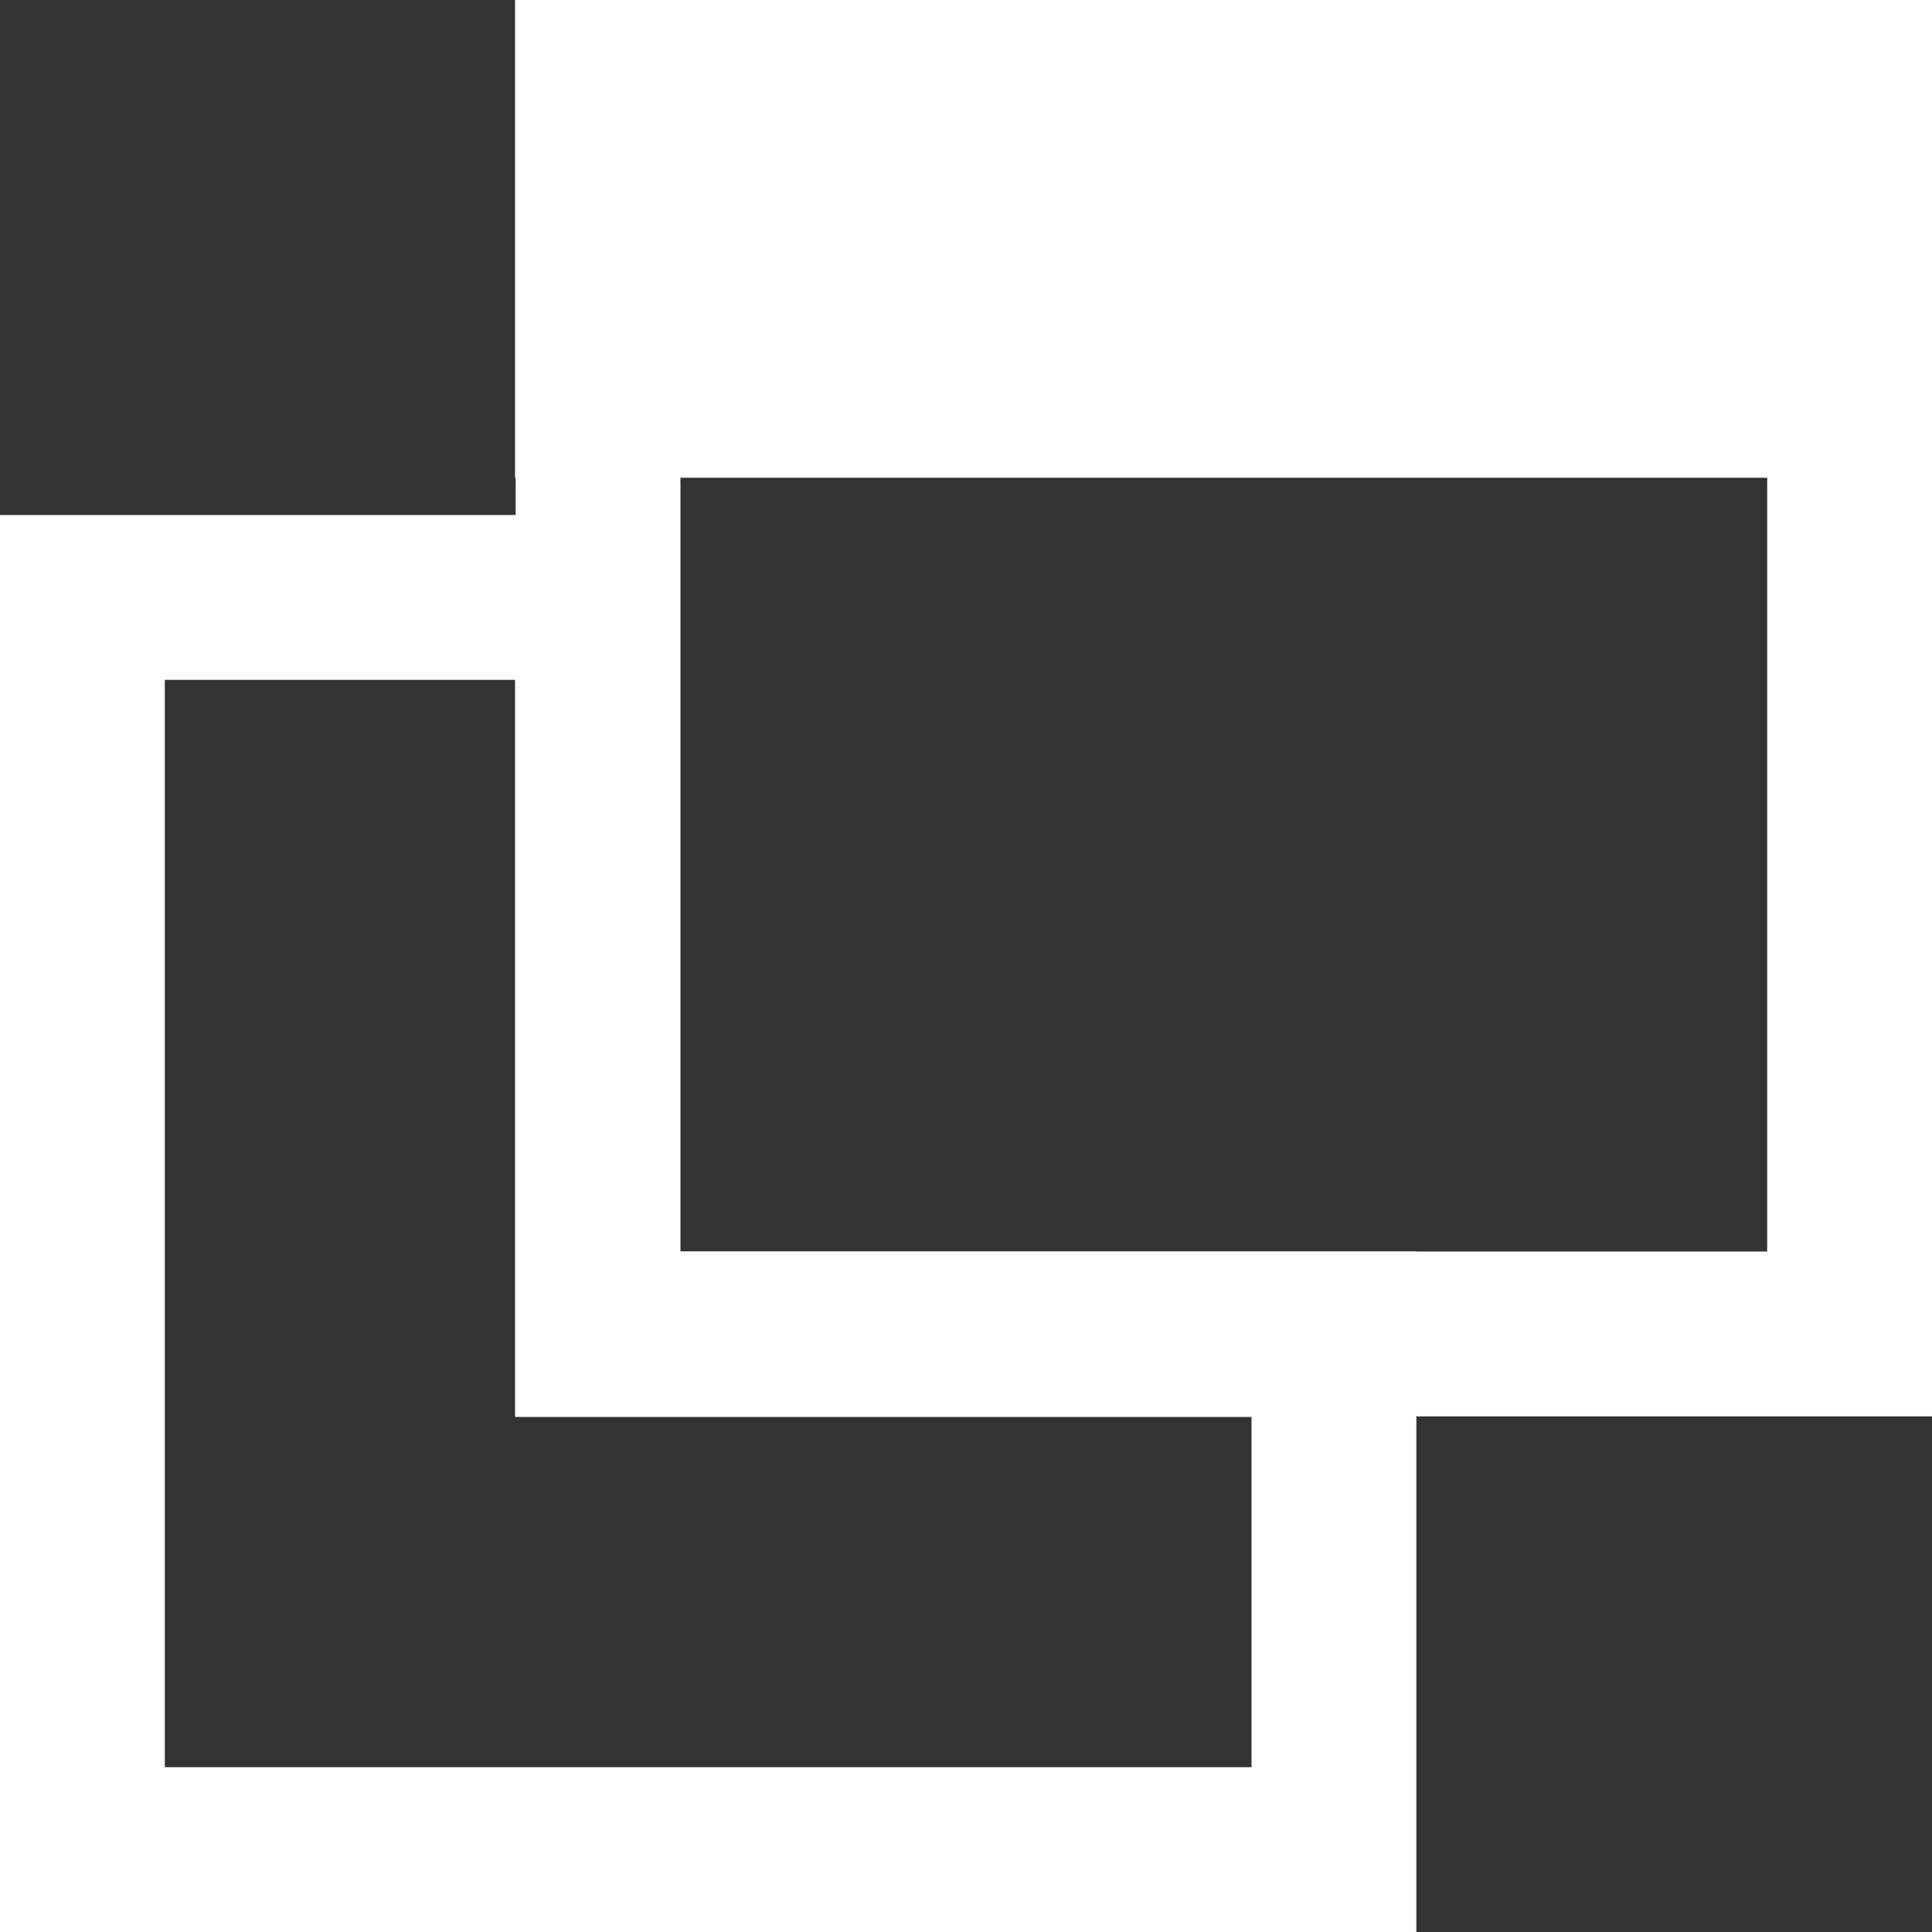
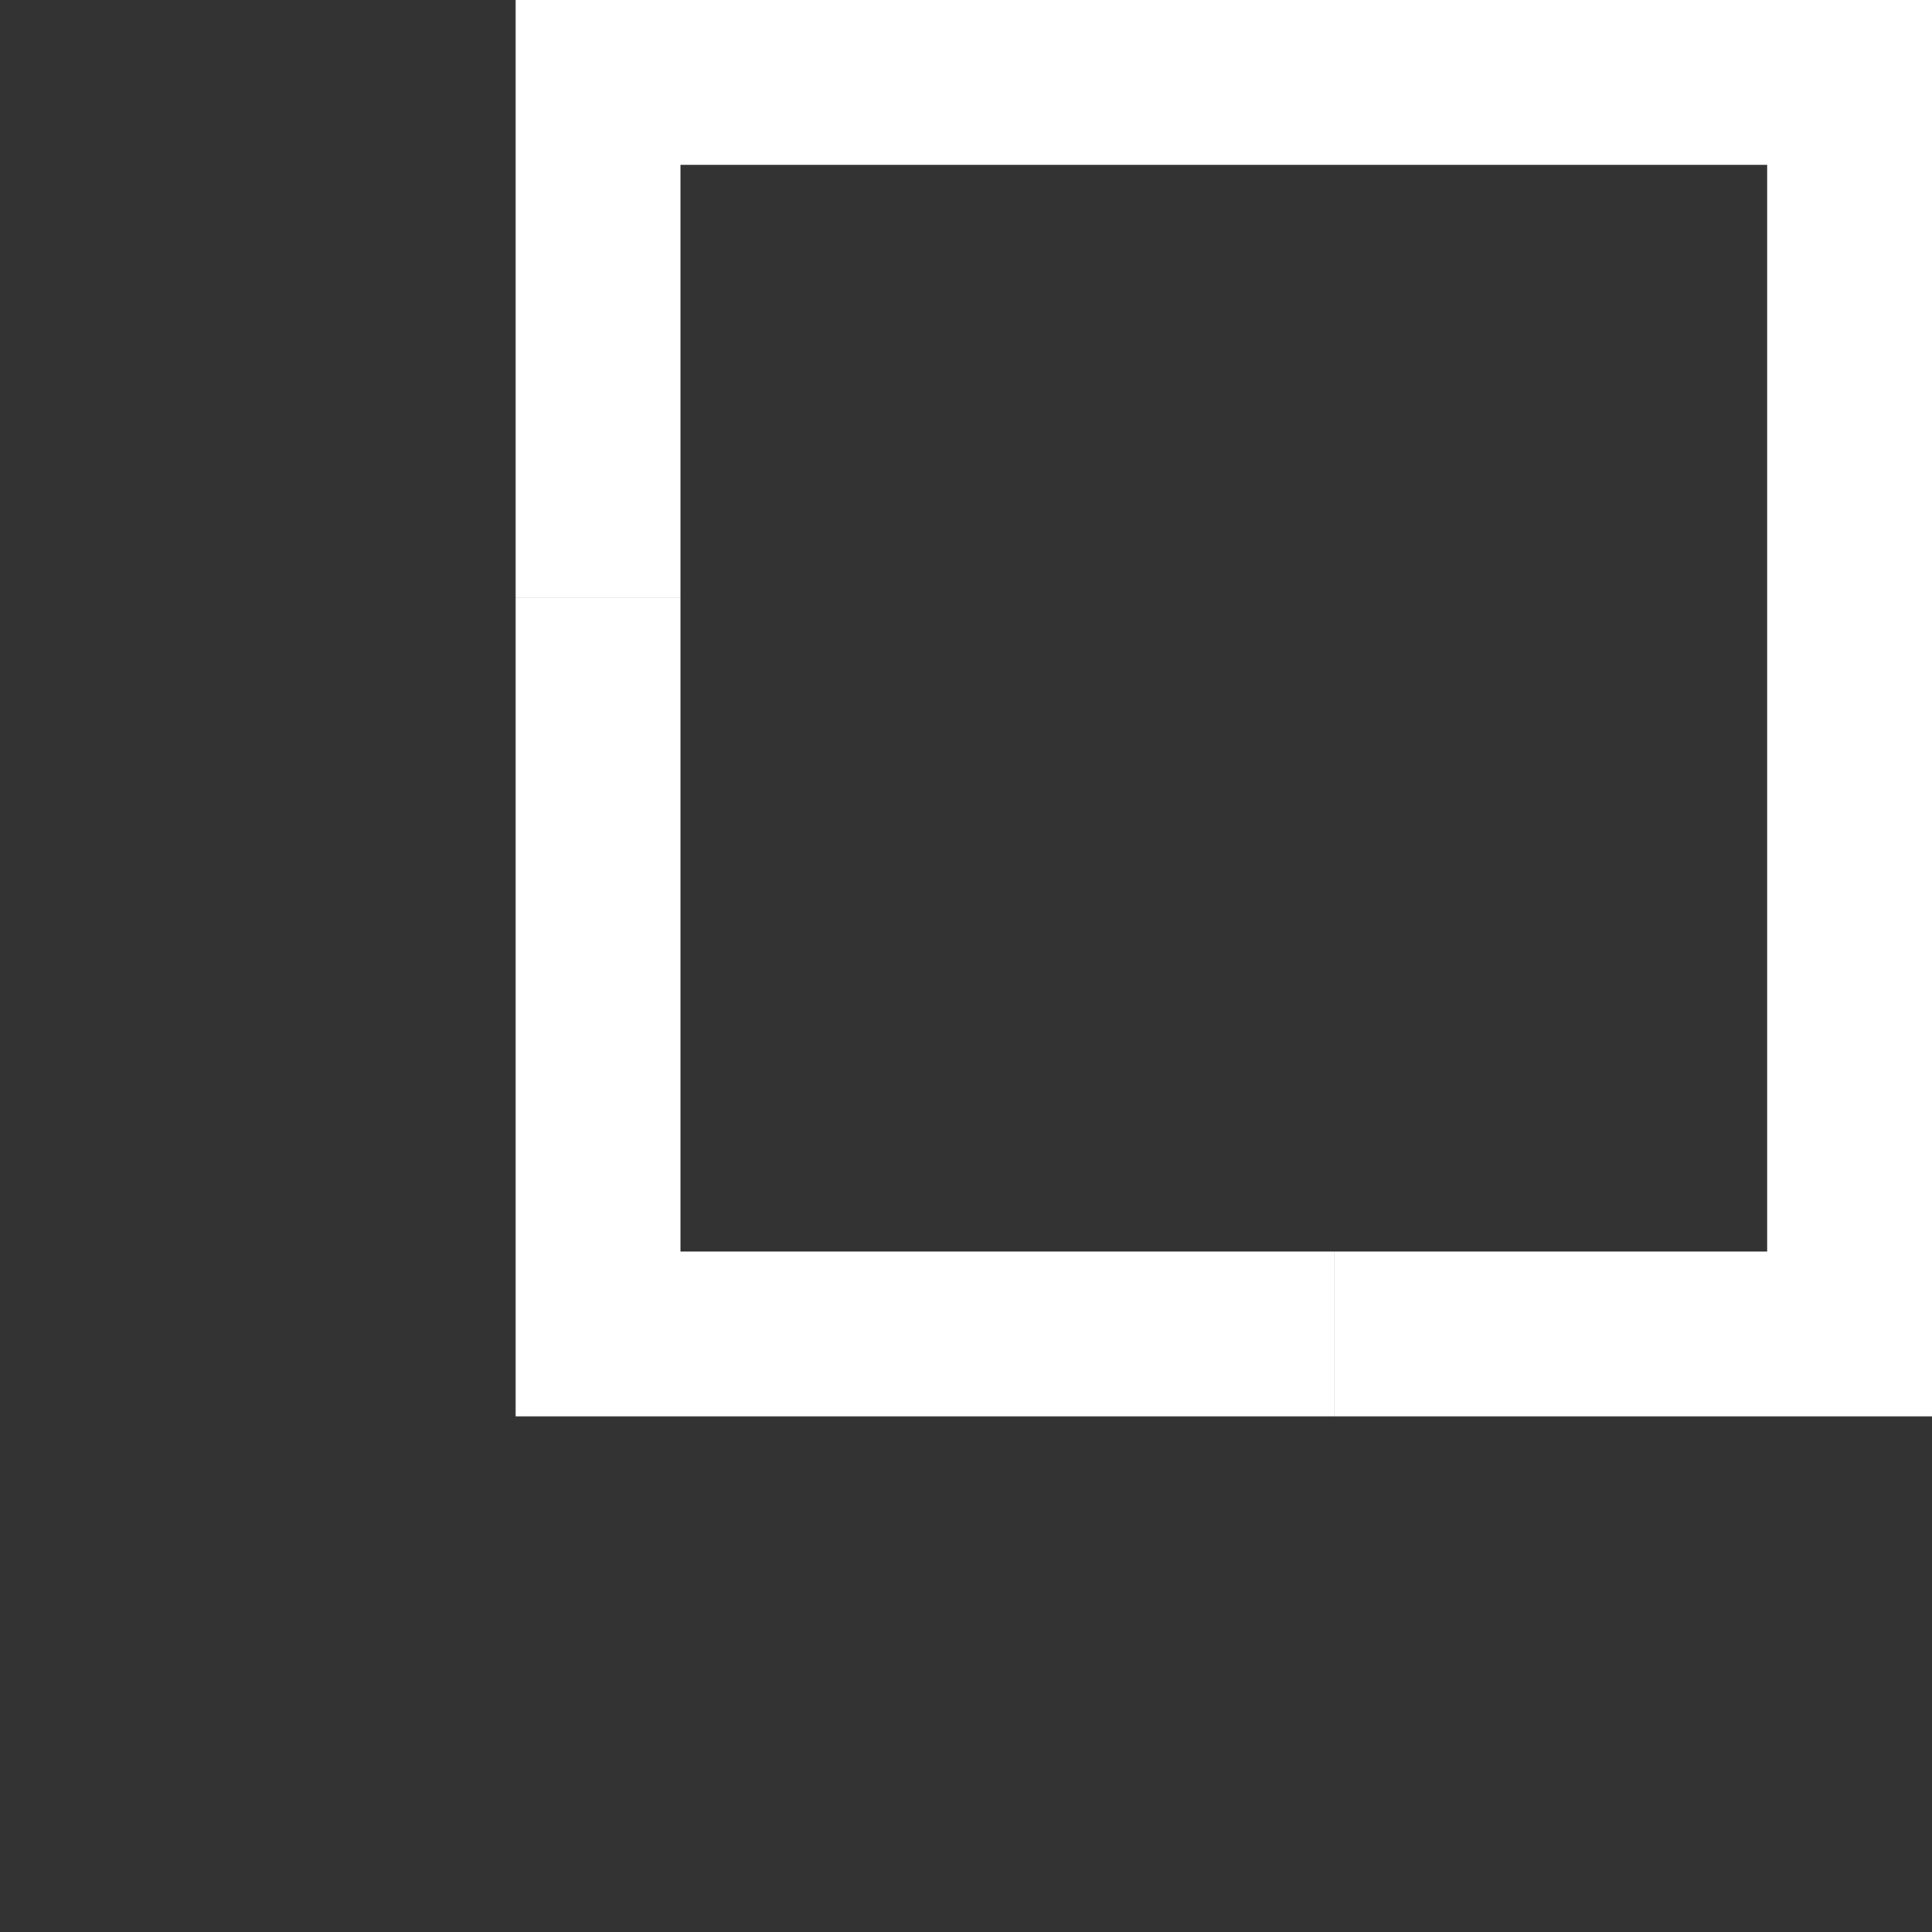
<svg xmlns="http://www.w3.org/2000/svg" id="レイヤー_1" data-name="レイヤー 1" viewBox="0 0 93.78 93.78">
  <rect x="0" y="0" width="93.78" height="93.78" fill="#333333" stroke="none" />
  <defs>
    <style>
      .cls-1 {
        fill: #fff;
      }
    </style>
  </defs>
  <title>01</title>
  <g>
    <polygon class="cls-1" points="93.78 68.75 64.75 68.75 64.75 60.75 85.78 60.75 85.78 8 33.03 8 33.03 29.03 25.03 29.03 25.03 0 93.78 0 93.78 68.75" />
-     <path class="cls-1" d="M68.75,93.78H0V25H33V60.75H68.75ZM8,85.78H60.75v-17H25V33H8Z" />
    <polygon class="cls-1" points="64.75 68.75 25.03 68.75 25.03 29.03 33.03 29.03 33.03 60.75 64.75 60.75 64.75 68.75" />
  </g>
  <g>
-     <rect class="cls-1" x="29.03" y="4" width="60.75" height="15.19" />
-     <path class="cls-1" d="M93.78,23.19H25V0H93.78ZM33,15.19H85.78V8H33Z" />
-   </g>
+     </g>
</svg>